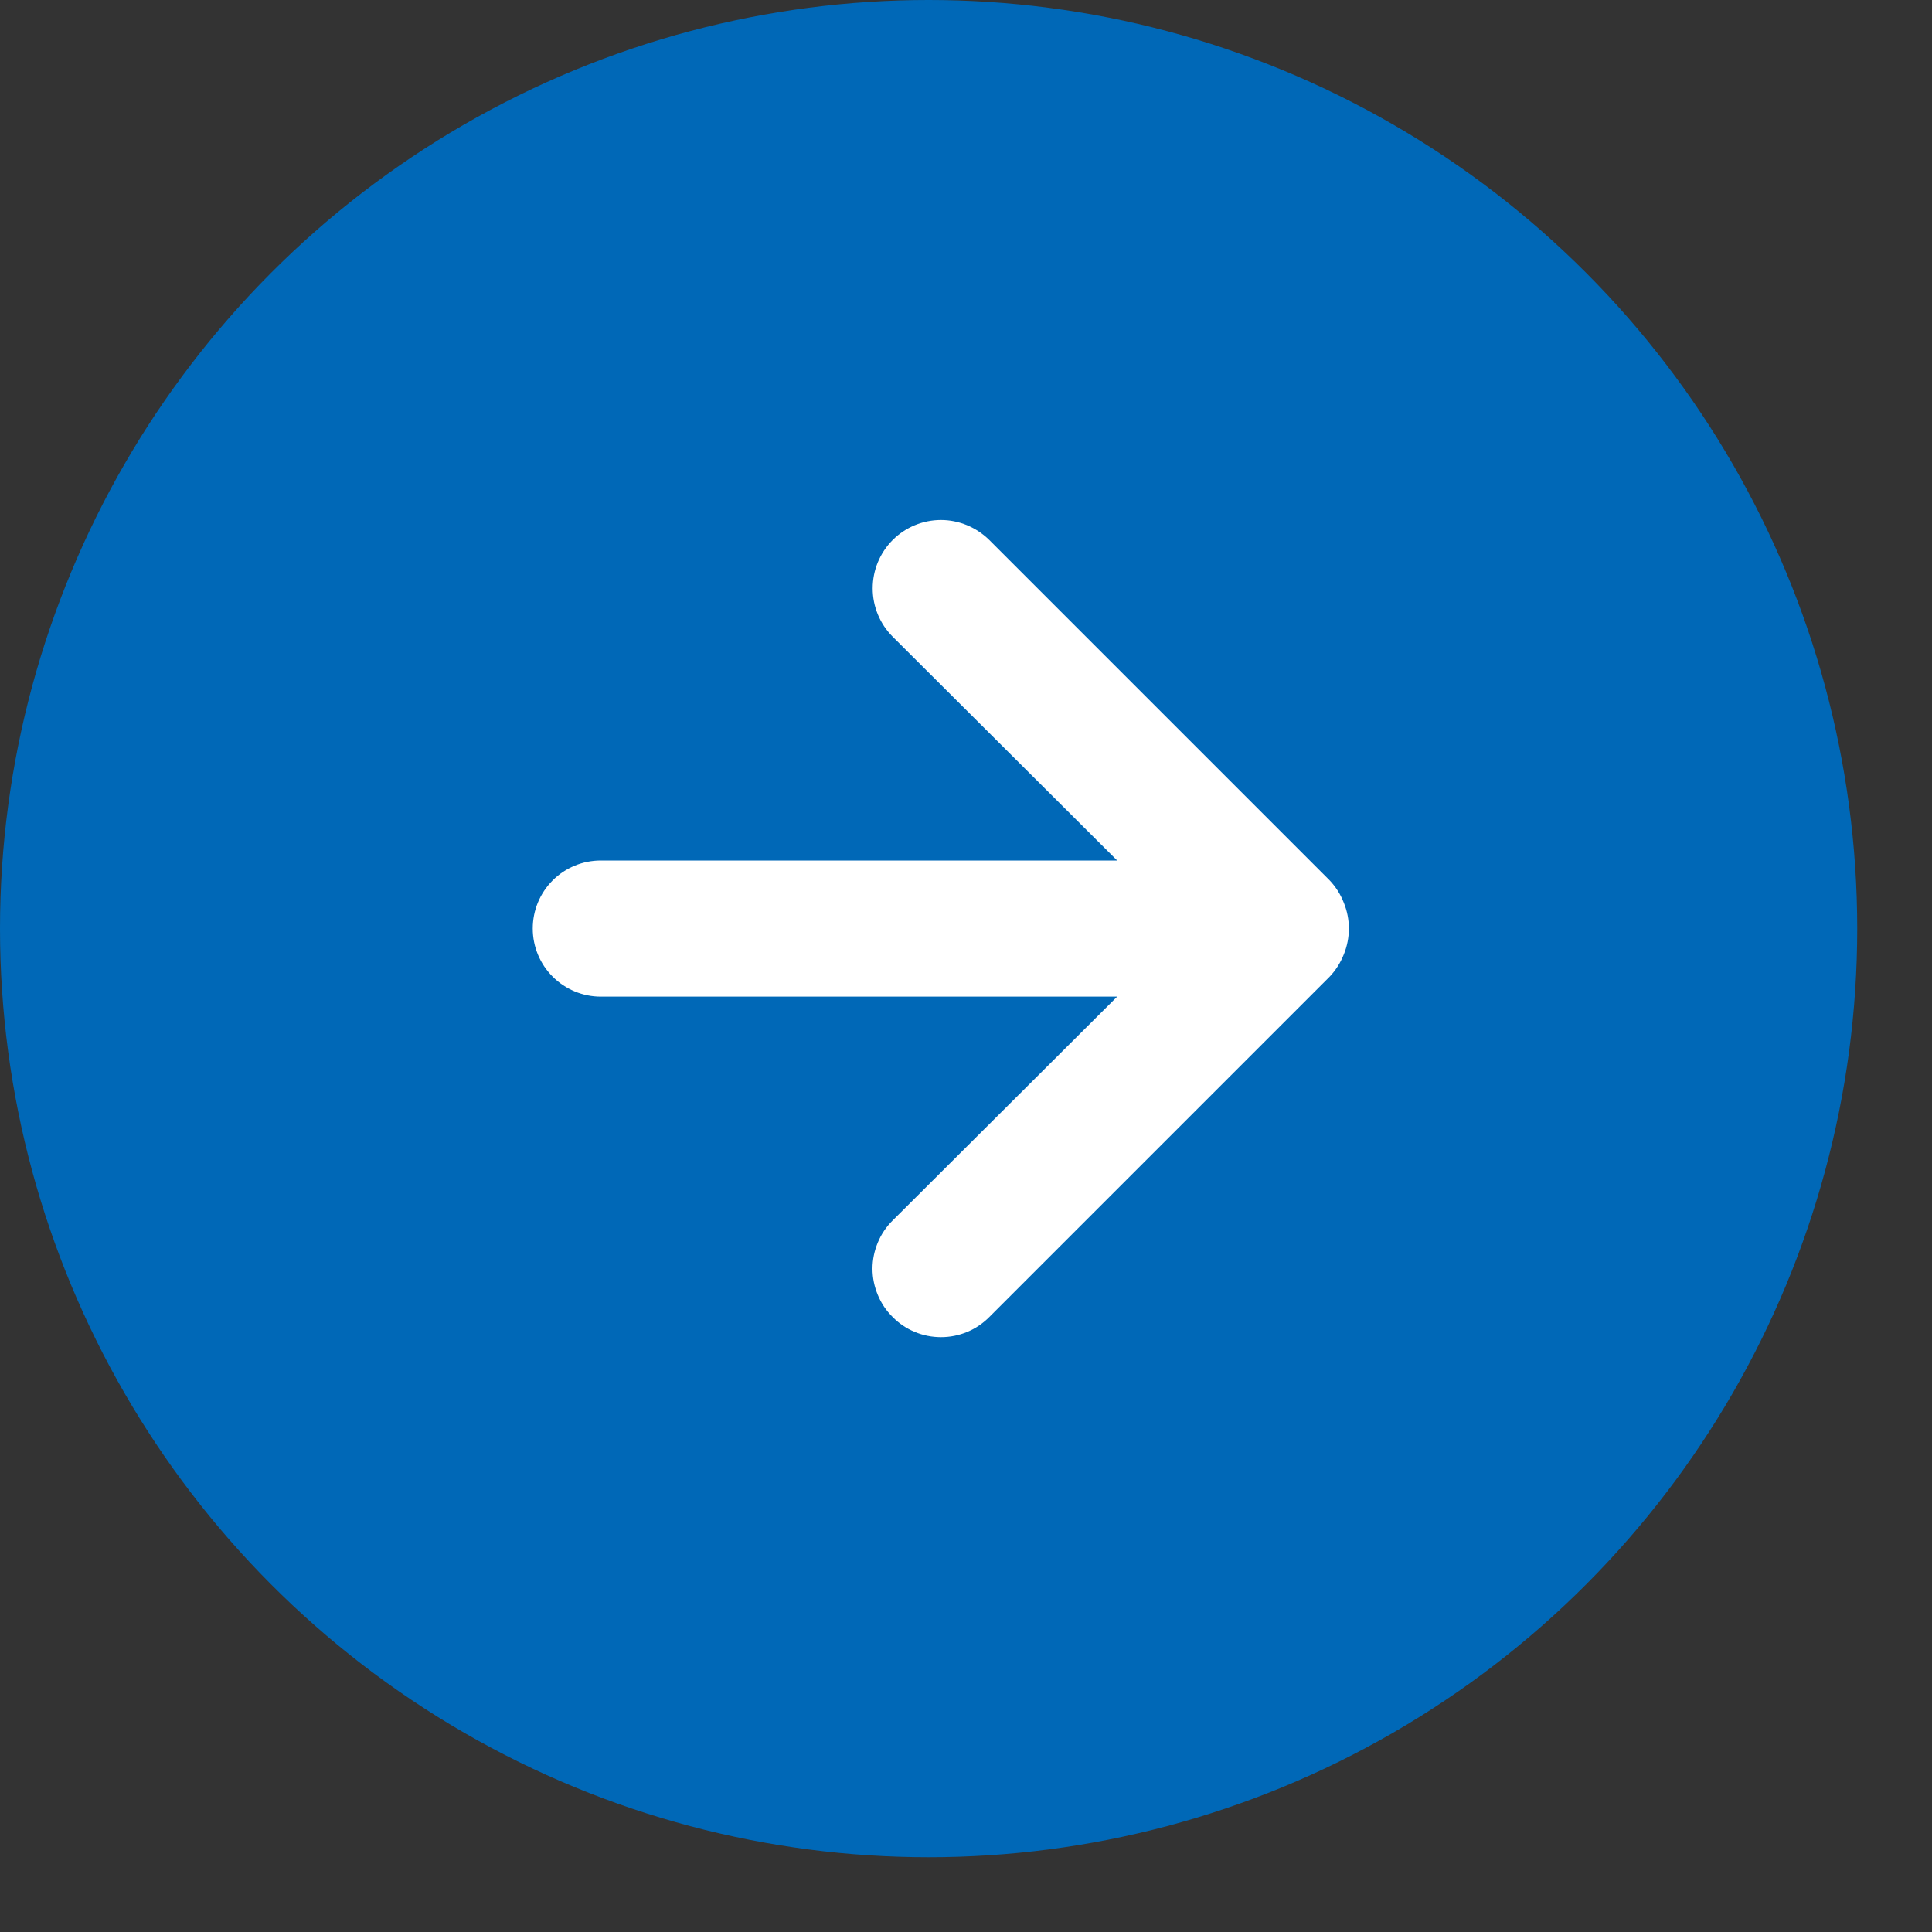
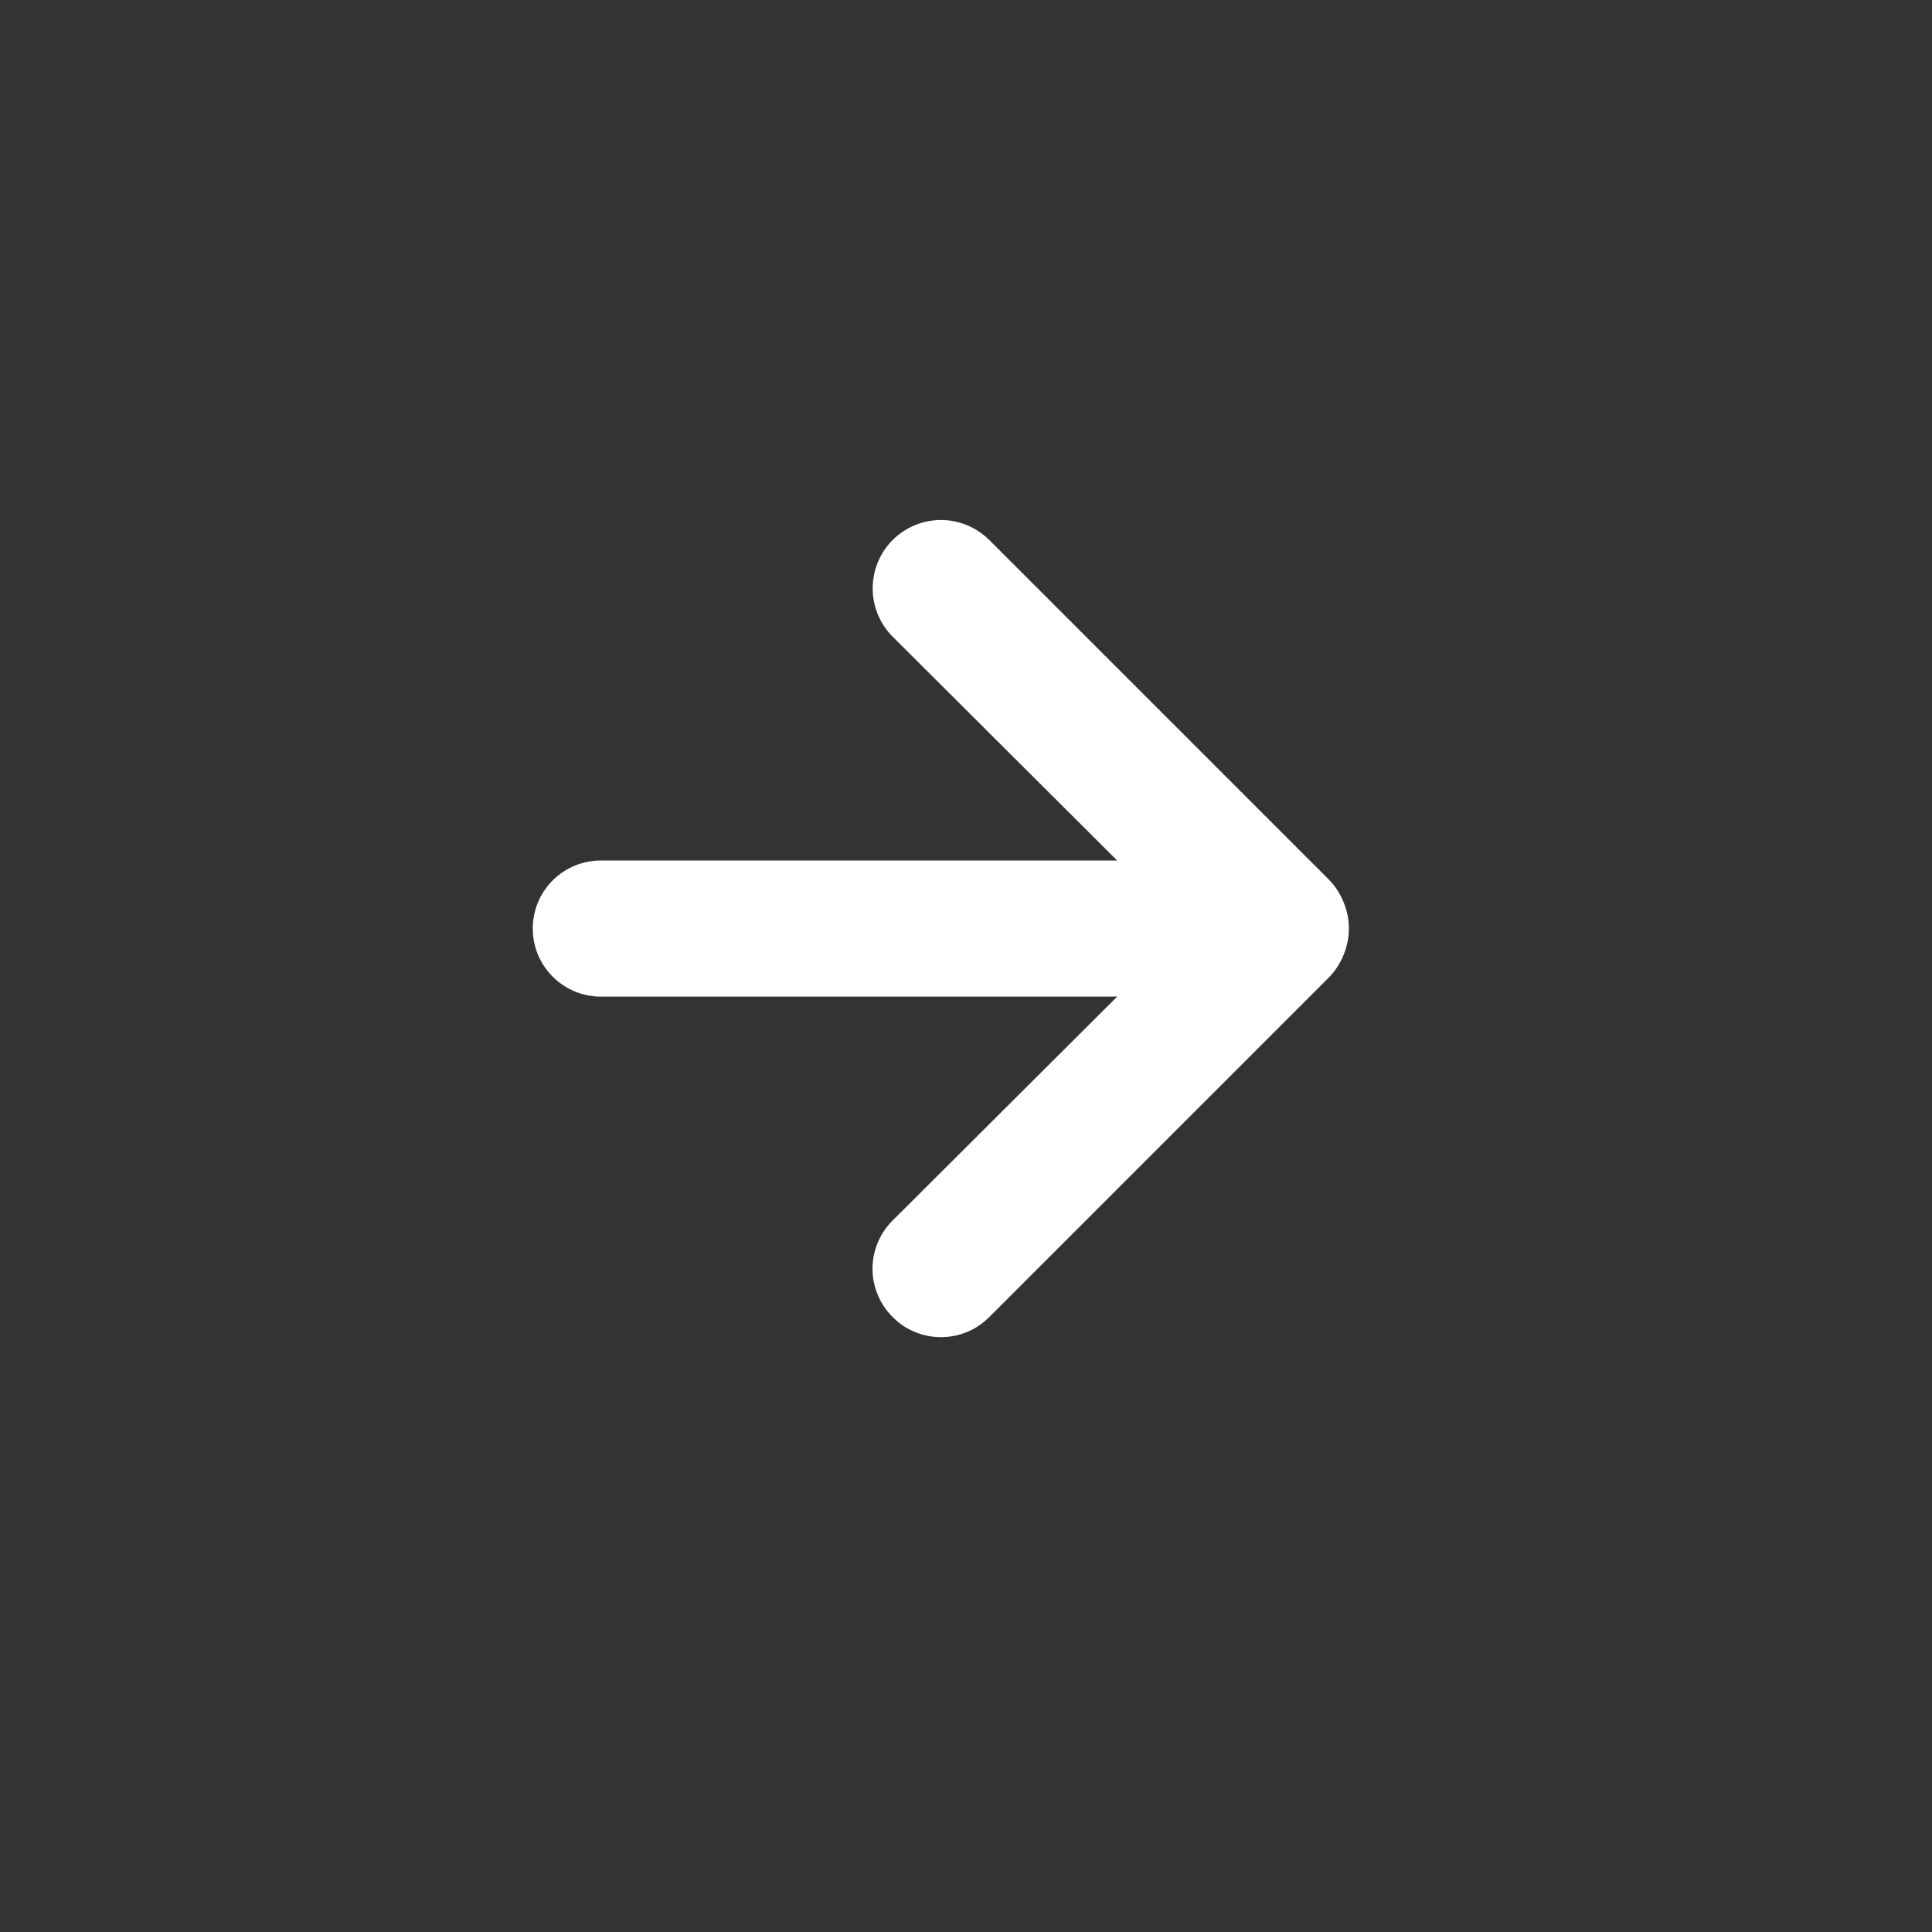
<svg xmlns="http://www.w3.org/2000/svg" width="20" height="20" viewBox="0 0 20 20" fill="none">
  <rect x="0" y="0" width="20" height="20" fill="#333333" stroke="none" />
-   <circle cx="9.613" cy="9.613" r="9.613" fill="#0068B7" />
  <path d="M10.241 13.634L13.763 10.112C13.827 10.045 13.877 9.966 13.911 9.88C13.981 9.708 13.981 9.516 13.911 9.345C13.877 9.258 13.827 9.179 13.763 9.112L10.241 5.59C10.175 5.525 10.097 5.473 10.011 5.437C9.926 5.402 9.834 5.383 9.741 5.383C9.553 5.383 9.373 5.458 9.241 5.59C9.108 5.723 9.034 5.903 9.034 6.091C9.034 6.278 9.108 6.458 9.241 6.591L11.565 8.908L6.219 8.908C6.032 8.908 5.853 8.982 5.721 9.114C5.589 9.246 5.515 9.425 5.515 9.612C5.515 9.799 5.589 9.978 5.721 10.11C5.853 10.242 6.032 10.317 6.219 10.317L11.565 10.317L9.241 12.634C9.175 12.699 9.122 12.777 9.087 12.863C9.051 12.949 9.032 13.041 9.032 13.134C9.032 13.227 9.051 13.319 9.087 13.405C9.122 13.491 9.175 13.569 9.241 13.634C9.306 13.7 9.384 13.753 9.47 13.788C9.556 13.824 9.648 13.842 9.741 13.842C9.834 13.842 9.926 13.824 10.012 13.788C10.098 13.753 10.175 13.7 10.241 13.634Z" fill="white" />
</svg>